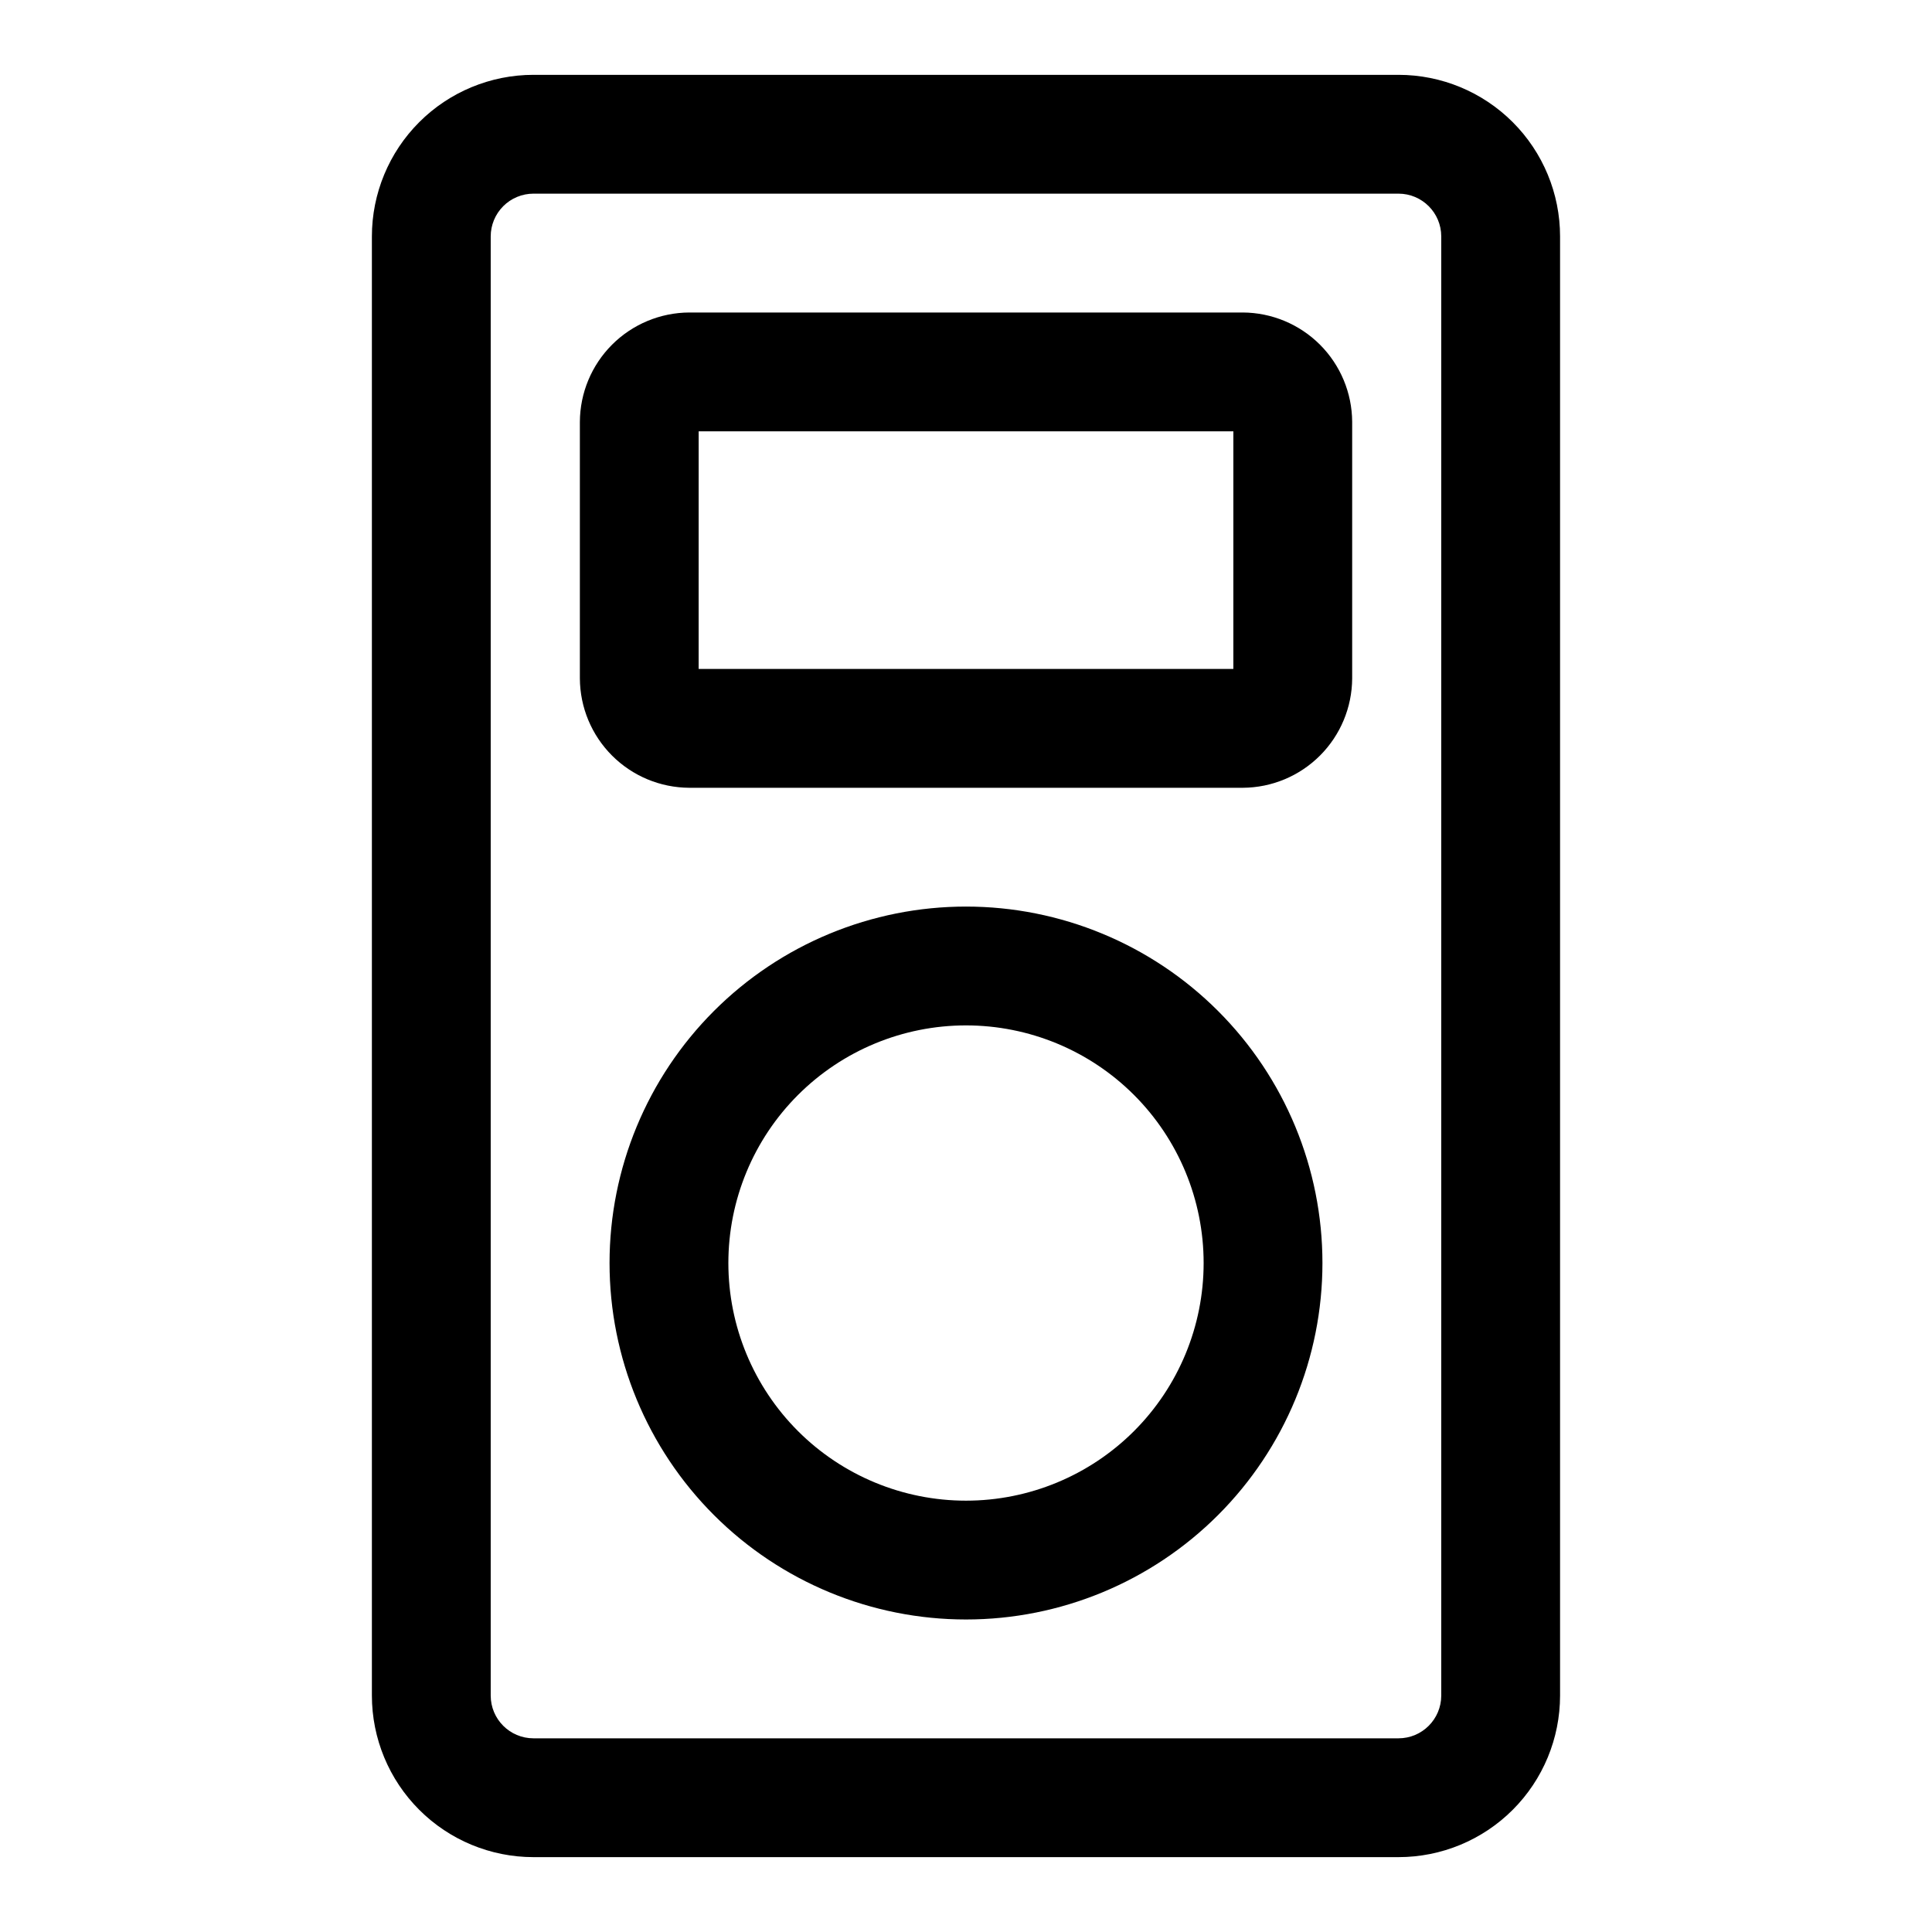
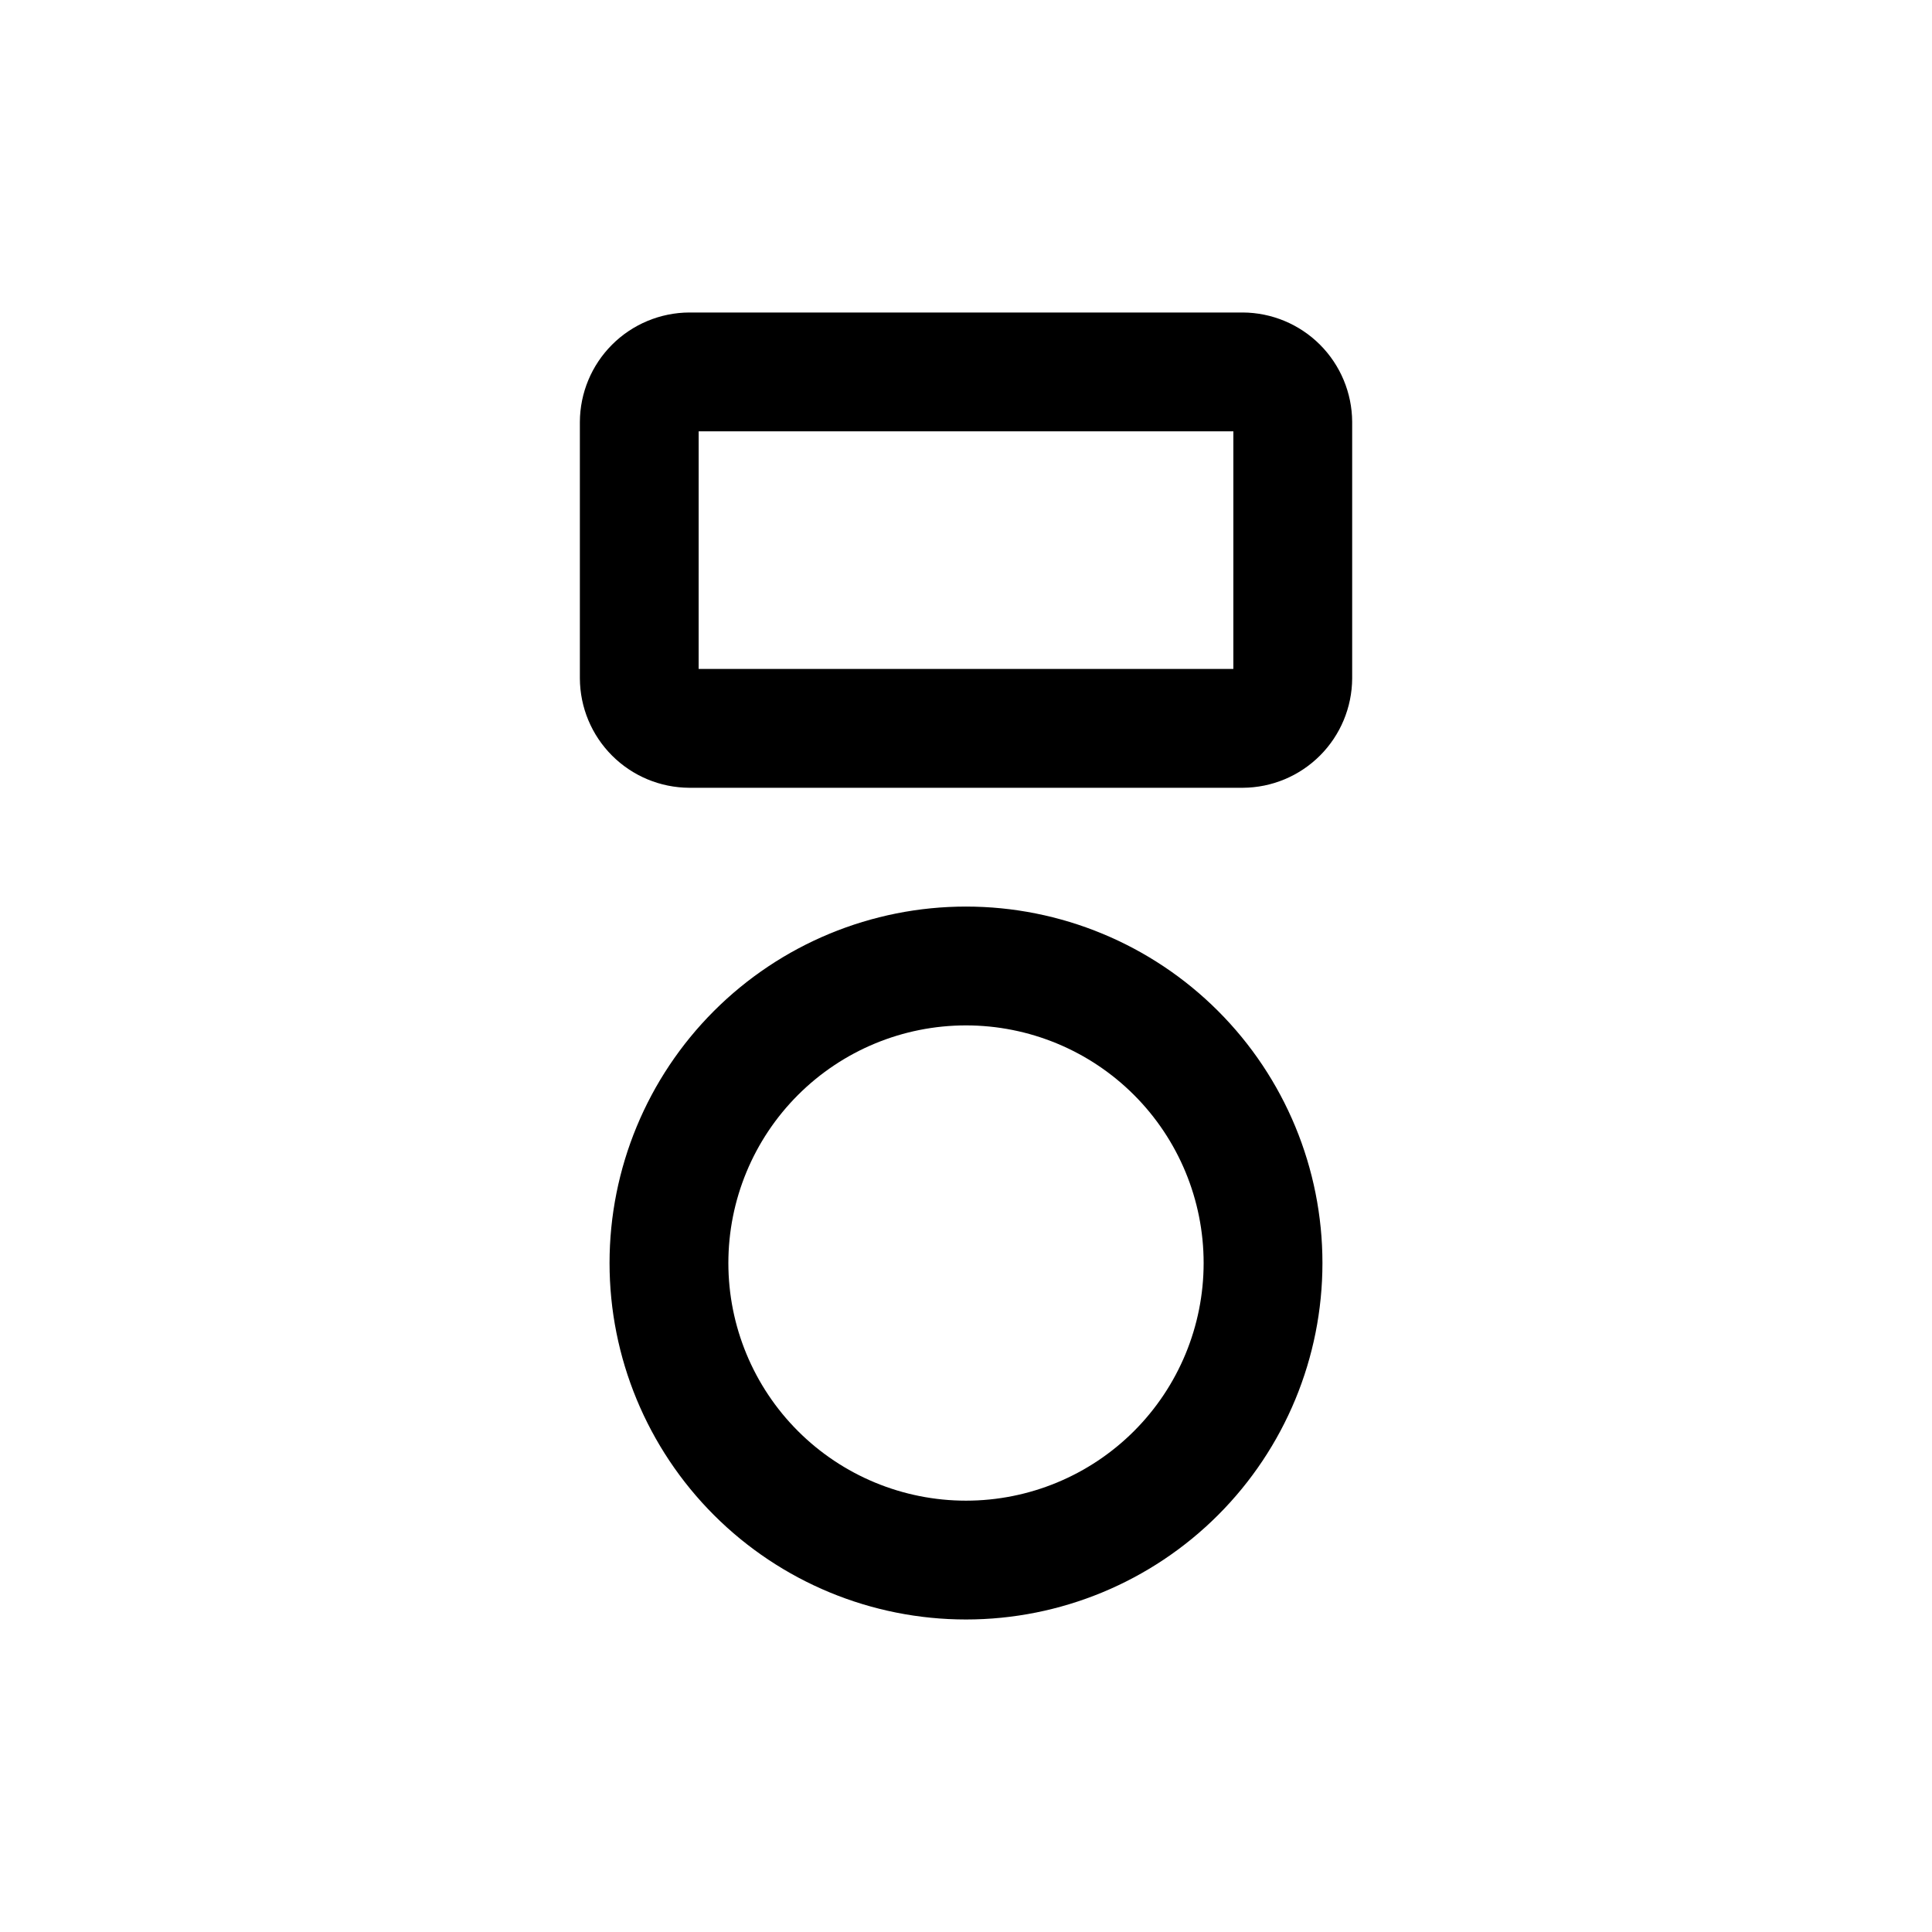
<svg xmlns="http://www.w3.org/2000/svg" fill="#000000" width="800px" height="800px" version="1.1" viewBox="144 144 512 512">
  <g>
-     <path d="m514.61 636.16h-229.23c-11.359 0-22.25-4.512-30.281-12.543s-12.543-18.926-12.543-30.281v-386.68c0-11.355 4.512-22.25 12.543-30.281s18.922-12.543 30.281-12.543h229.23c11.359 0 22.25 4.512 30.281 12.543s12.543 18.926 12.543 30.281v386.68c0 11.355-4.512 22.25-12.543 30.281s-18.922 12.543-30.281 12.543zm-229.23-440.84c-3.008 0-5.891 1.195-8.016 3.32-2.125 2.129-3.32 5.012-3.32 8.016v386.68c0 6.262 5.074 11.336 11.336 11.336h229.23c6.262 0 11.336-5.074 11.336-11.336v-386.68c0-6.258-5.074-11.336-11.336-11.336z" />
    <path d="m400 573.18c-25.055 0-49.082-9.953-66.797-27.668s-27.668-41.742-27.668-66.797 9.953-49.082 27.668-66.797 41.742-27.668 66.797-27.668c25.051 0 49.078 9.953 66.793 27.668 17.719 17.715 27.668 41.742 27.668 66.797s-9.949 49.082-27.668 66.797c-17.715 17.715-41.742 27.668-66.793 27.668zm0-157.44c-16.703 0-32.723 6.637-44.531 18.445-11.812 11.812-18.445 27.828-18.445 44.531s6.633 32.719 18.445 44.531c11.809 11.809 27.828 18.445 44.531 18.445 16.699 0 32.719-6.637 44.531-18.445 11.809-11.812 18.445-27.828 18.445-44.531s-6.637-32.719-18.445-44.531c-11.812-11.809-27.832-18.445-44.531-18.445z" />
    <path d="m473.37 352.77h-146.73c-7.672-0.039-15.016-3.106-20.441-8.531-5.422-5.422-8.488-12.766-8.527-20.438v-68.016c0.039-7.668 3.106-15.012 8.527-20.438 5.426-5.422 12.77-8.488 20.441-8.531h146.73c7.668 0.043 15.012 3.109 20.438 8.531 5.422 5.426 8.488 12.77 8.531 20.438v68.016c-0.043 7.672-3.109 15.016-8.531 20.438-5.426 5.426-12.77 8.492-20.438 8.531zm-144.22-31.488h141.7l0.004-62.977h-141.7z" />
  </g>
</svg>